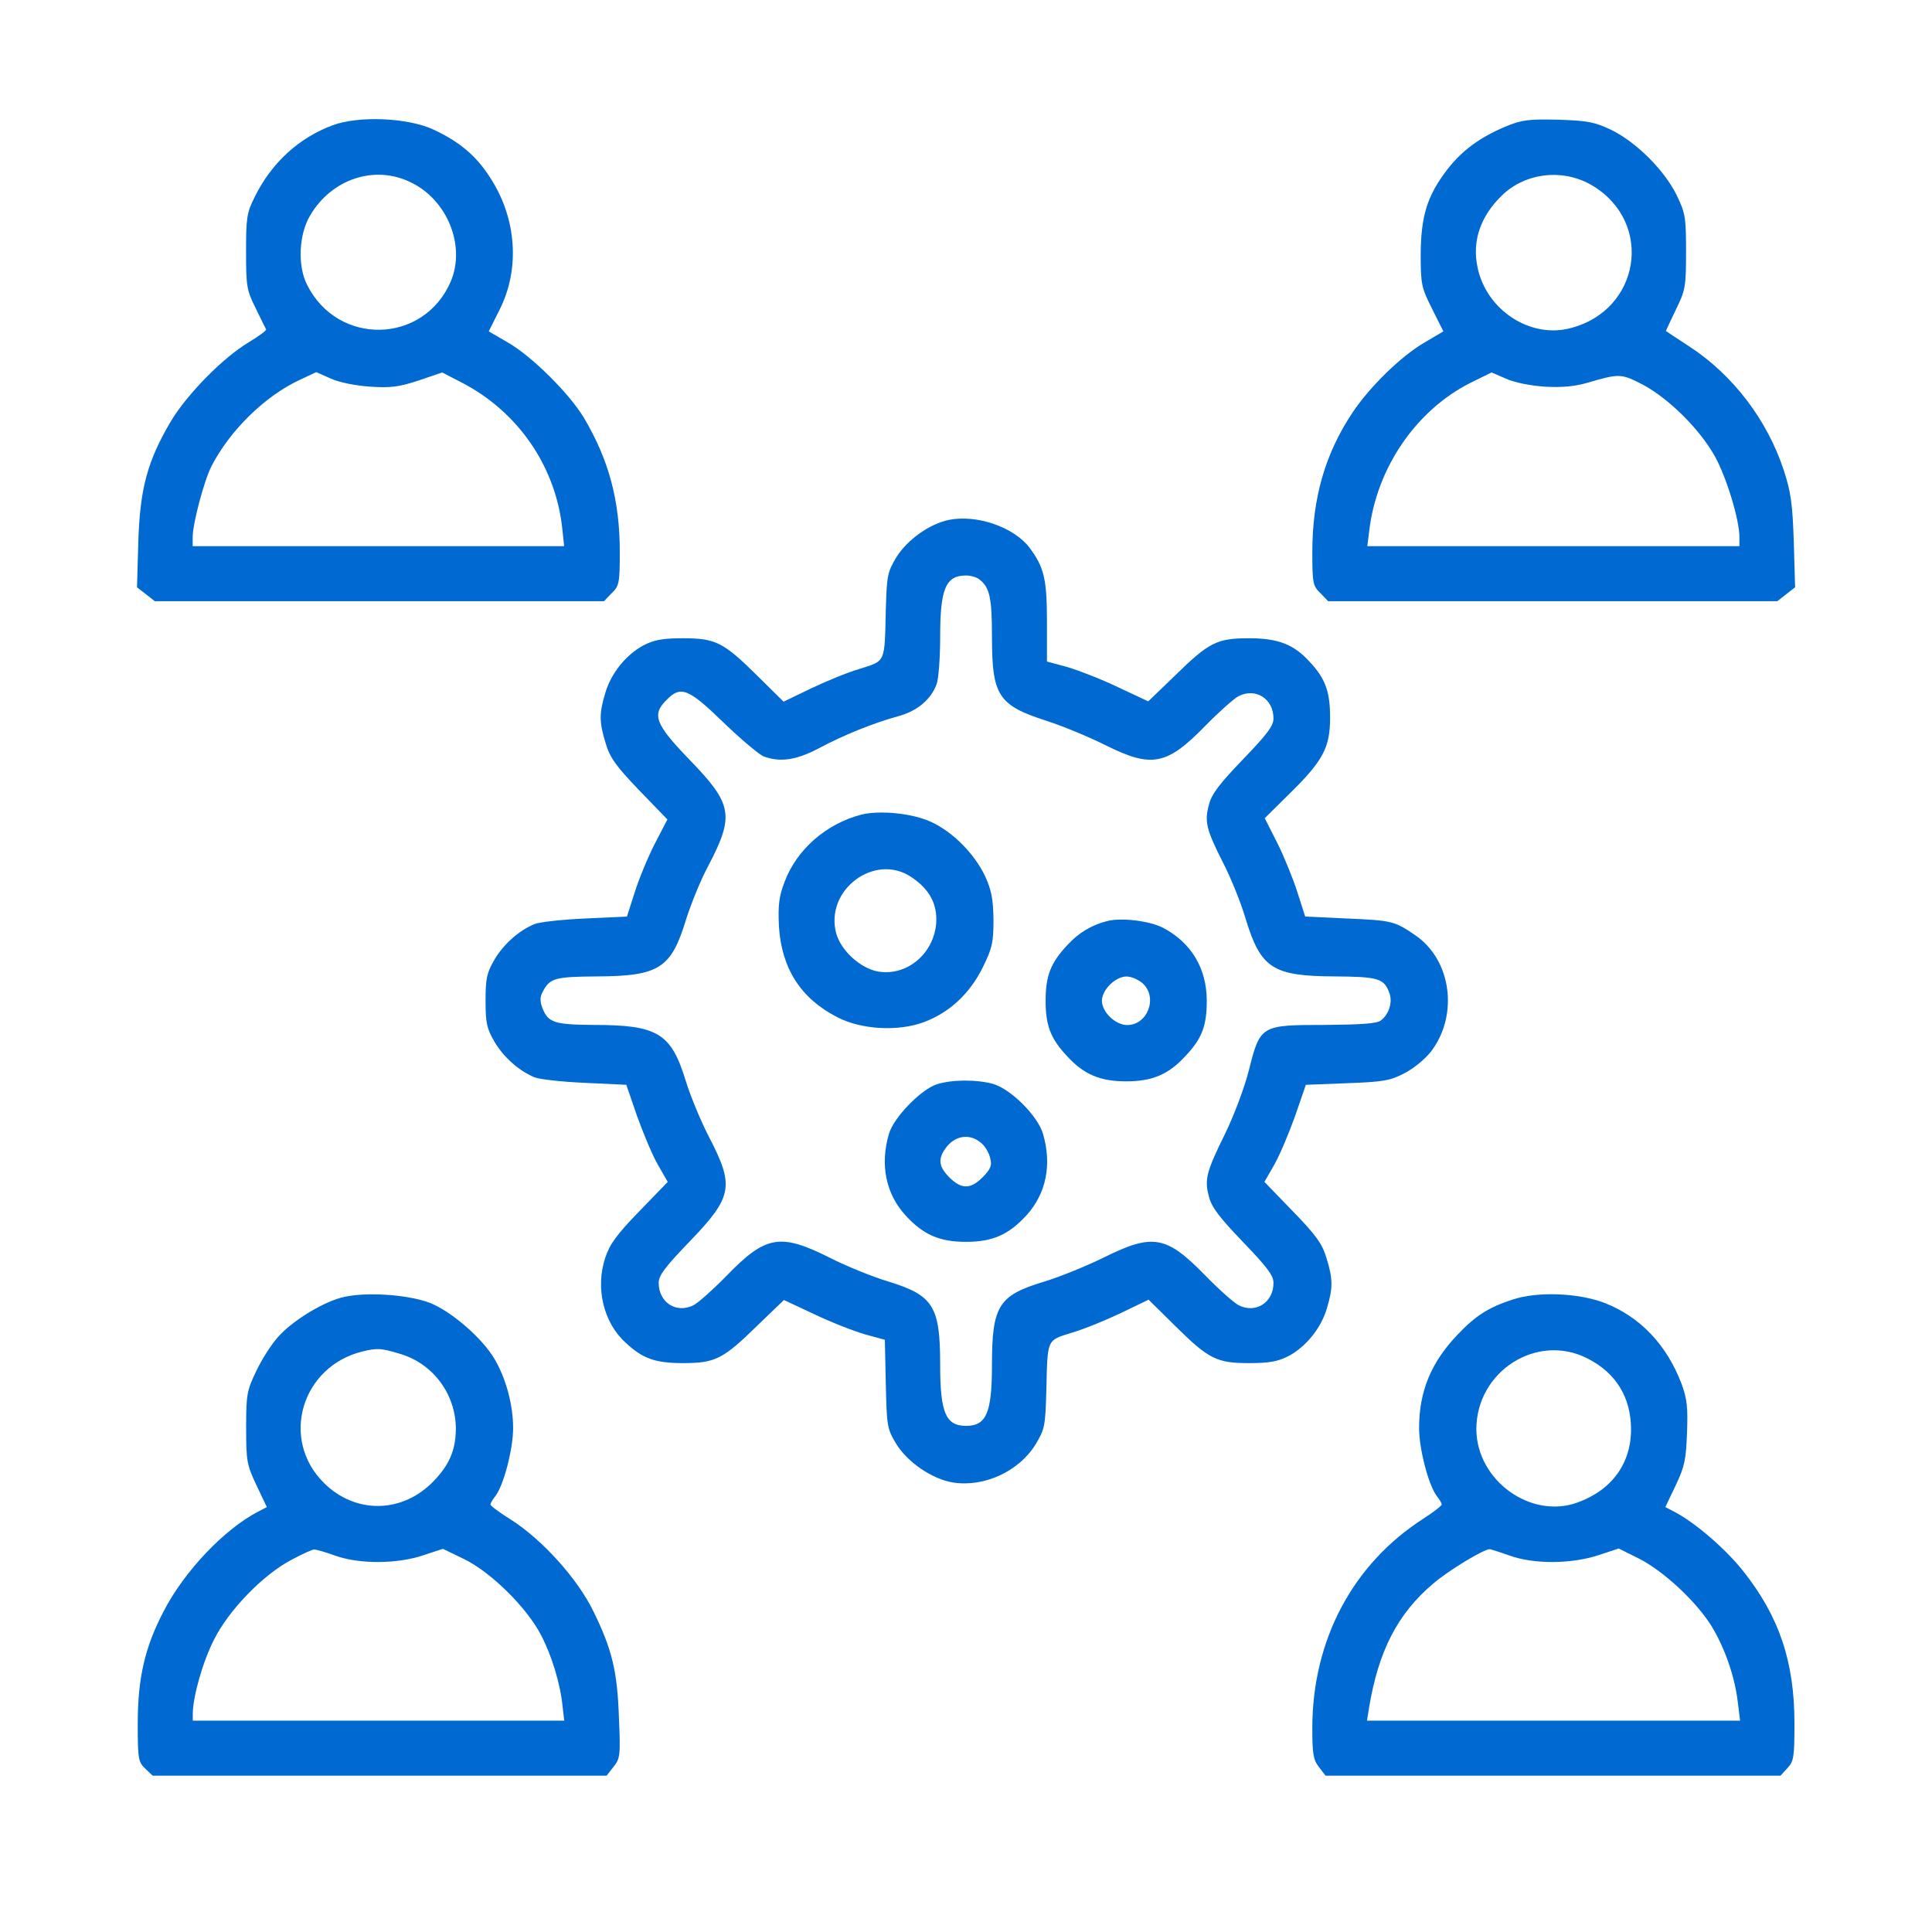
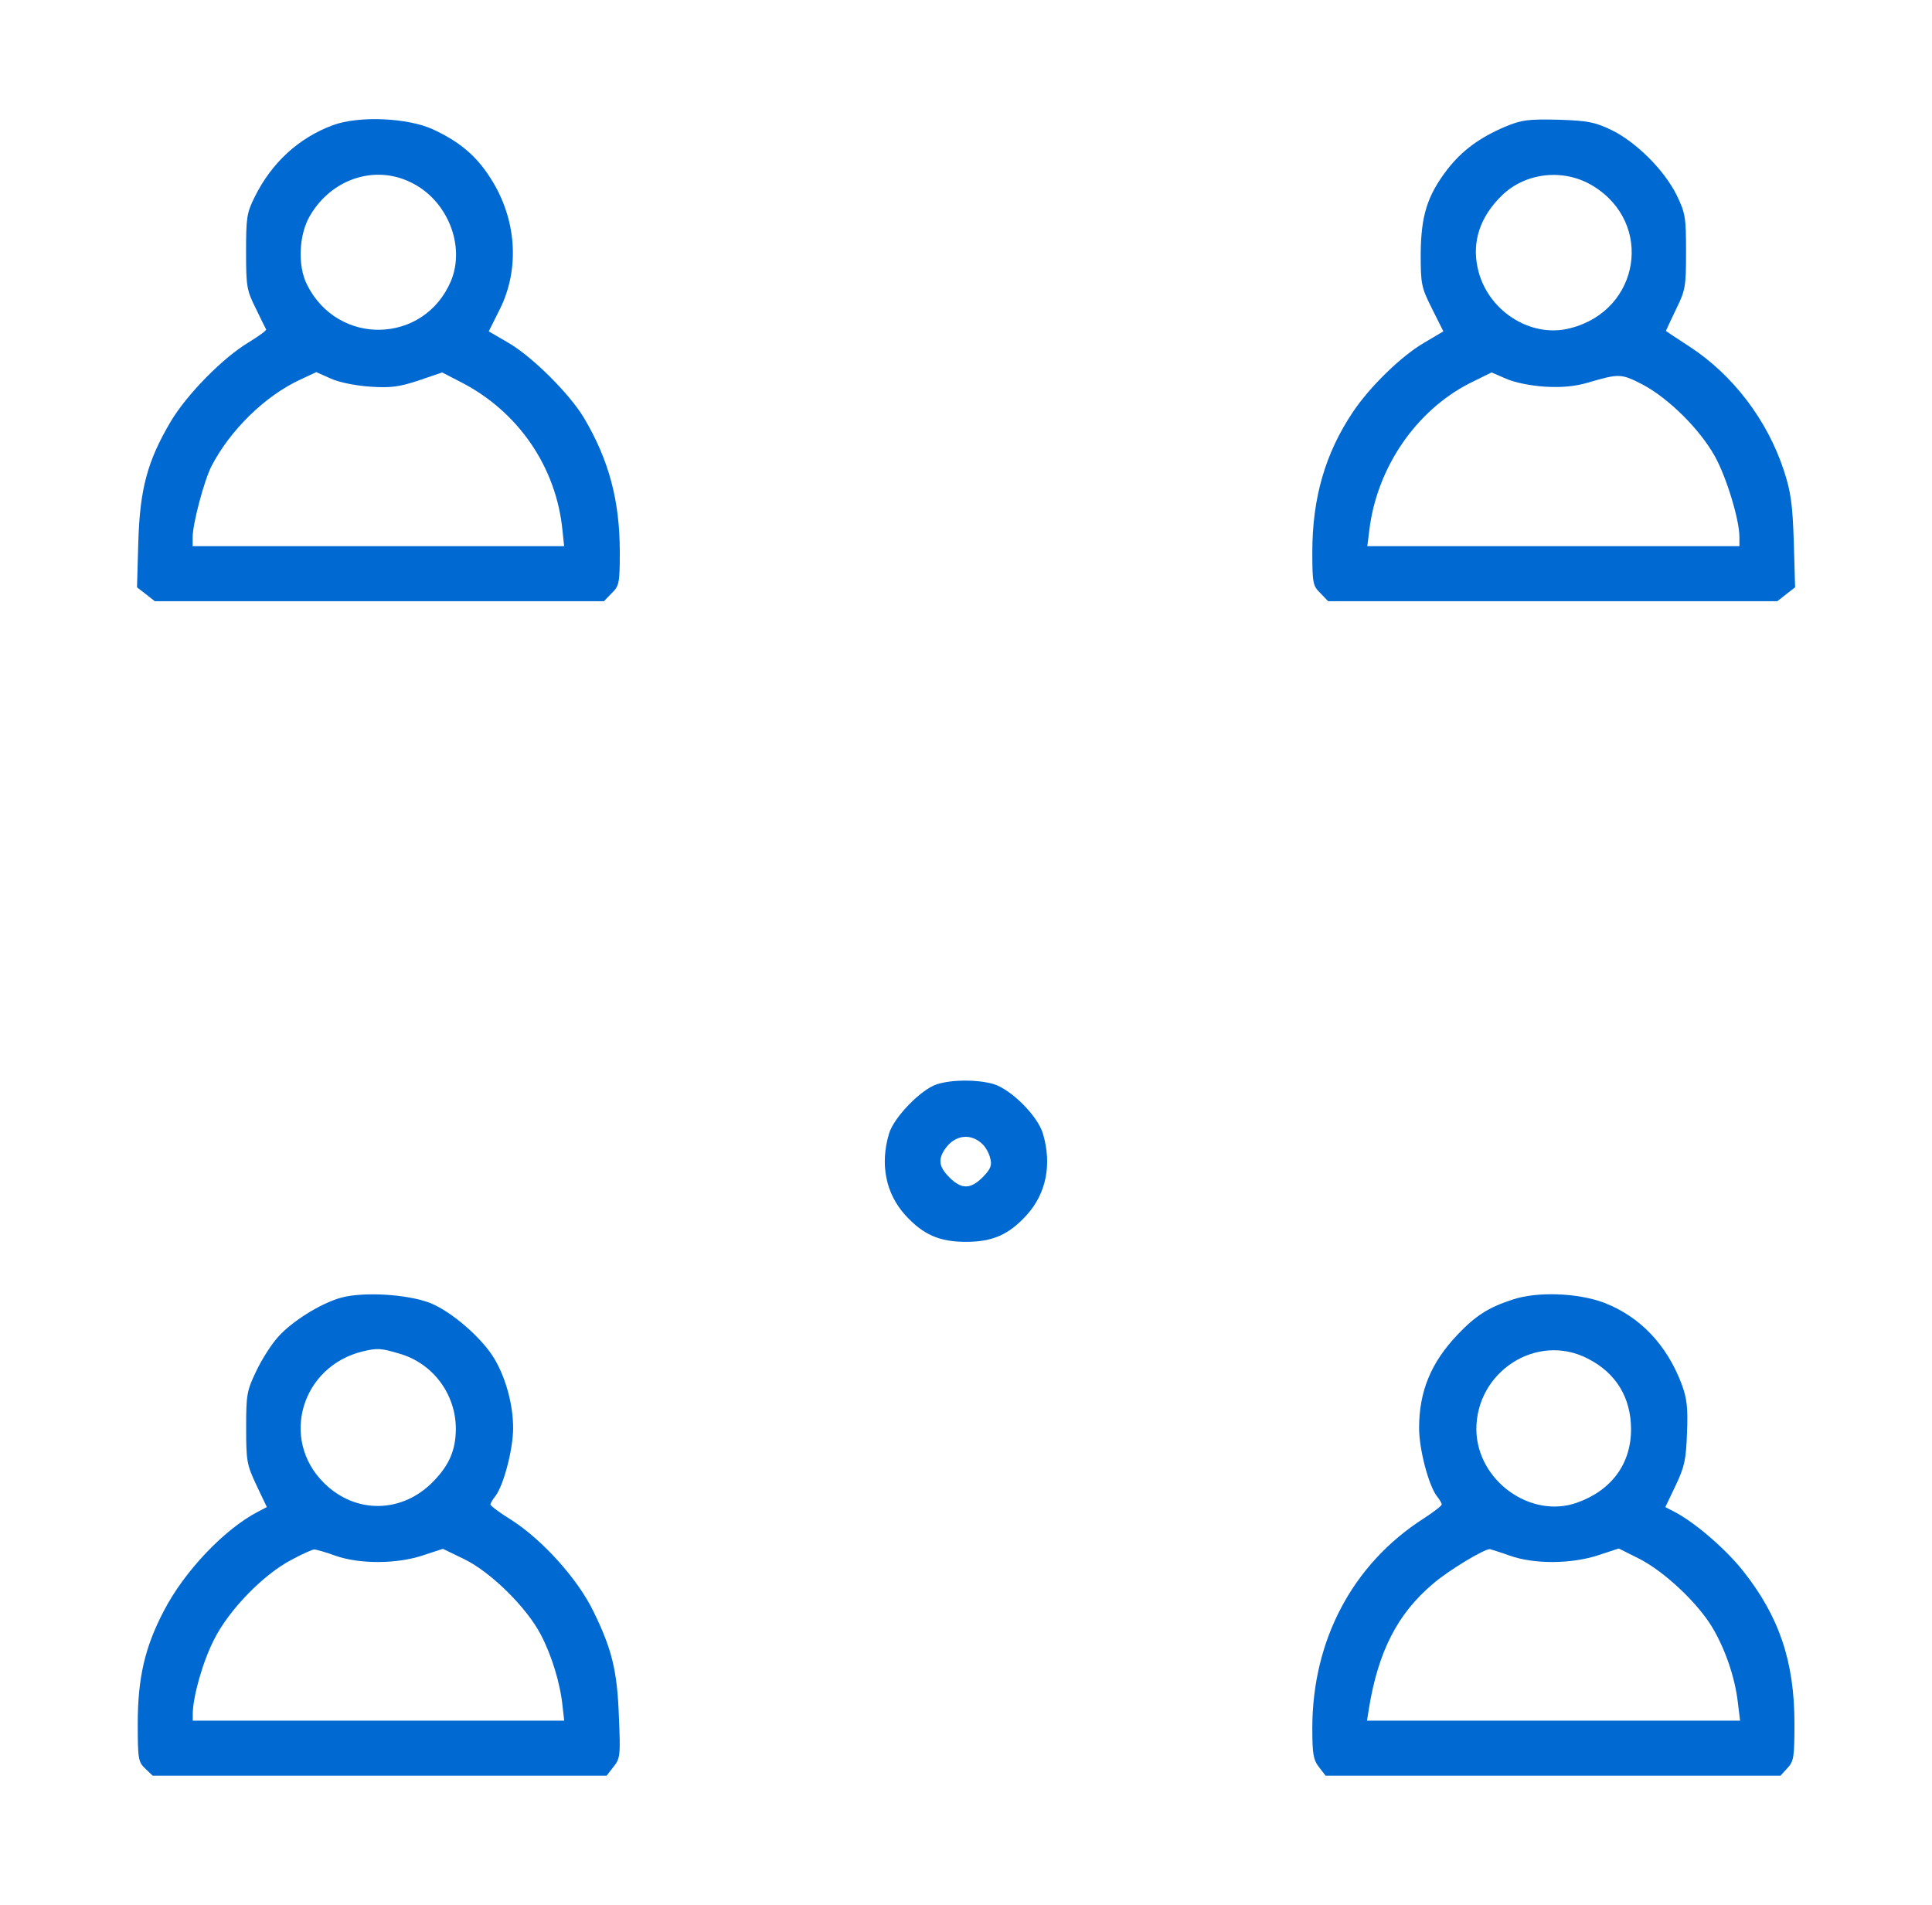
<svg xmlns="http://www.w3.org/2000/svg" width="71" height="70" viewBox="0 0 71 70" fill="none">
  <path d="M12.229 4.602C10.981 5.065 9.982 5.981 9.364 7.23C9.066 7.824 9.043 8.003 9.043 9.251C9.043 10.524 9.066 10.666 9.399 11.332C9.59 11.725 9.756 12.069 9.78 12.105C9.804 12.141 9.506 12.355 9.138 12.581C8.198 13.14 6.866 14.495 6.272 15.494C5.416 16.945 5.142 17.968 5.083 19.906L5.035 21.583L5.356 21.832L5.689 22.094H13.942H22.195L22.48 21.797C22.753 21.535 22.777 21.428 22.777 20.287C22.777 18.384 22.373 16.897 21.457 15.351C20.922 14.46 19.543 13.092 18.675 12.593L17.961 12.177L18.366 11.368C19.115 9.87 18.984 8.026 18.021 6.54C17.509 5.731 16.891 5.208 15.916 4.756C14.988 4.328 13.193 4.245 12.229 4.602ZM15.084 6.695C16.439 7.337 17.117 9.025 16.57 10.333C15.583 12.652 12.408 12.735 11.278 10.452C10.933 9.763 10.981 8.609 11.397 7.919C12.182 6.576 13.764 6.052 15.084 6.695ZM13.609 14.21C14.358 14.258 14.655 14.222 15.381 13.984L16.249 13.687L16.962 14.055C19.055 15.137 20.447 17.171 20.672 19.502L20.732 20.072H13.906H7.08V19.739C7.08 19.252 7.497 17.67 7.77 17.135C8.448 15.815 9.744 14.543 11.04 13.948L11.623 13.675L12.158 13.913C12.467 14.055 13.086 14.174 13.609 14.21Z" fill="#0069D2" />
  <path d="M55.302 4.661C54.363 5.065 53.732 5.529 53.185 6.231C52.448 7.194 52.222 7.931 52.21 9.323C52.21 10.452 52.234 10.559 52.626 11.344L53.043 12.177L52.341 12.593C51.497 13.08 50.331 14.222 49.713 15.149C48.702 16.66 48.227 18.301 48.227 20.287C48.227 21.428 48.25 21.535 48.524 21.797L48.809 22.094H57.062H65.315L65.648 21.832L65.969 21.583L65.921 19.906C65.874 18.515 65.814 18.075 65.552 17.278C64.946 15.435 63.685 13.782 62.104 12.747C61.628 12.438 61.236 12.177 61.224 12.165C61.212 12.165 61.379 11.82 61.581 11.392C61.937 10.666 61.961 10.559 61.961 9.251C61.961 7.979 61.937 7.836 61.616 7.17C61.164 6.255 60.142 5.232 59.226 4.78C58.596 4.483 58.358 4.435 57.264 4.399C56.158 4.376 55.932 4.399 55.302 4.661ZM58.548 6.837C60.784 8.205 60.273 11.403 57.716 12.058C56.241 12.45 54.636 11.403 54.303 9.846C54.089 8.871 54.398 7.955 55.195 7.182C56.075 6.326 57.49 6.183 58.548 6.837ZM56.776 14.21C57.407 14.246 57.883 14.198 58.334 14.067C59.512 13.722 59.571 13.722 60.38 14.139C61.331 14.65 62.461 15.768 63.02 16.767C63.448 17.54 63.923 19.097 63.923 19.739V20.072H57.086H50.248L50.319 19.502C50.593 17.195 52.032 15.09 54.018 14.079L54.814 13.687L55.338 13.913C55.647 14.055 56.241 14.174 56.776 14.21Z" fill="#0069D2" />
-   <path d="M34.884 19.103C34.171 19.245 33.35 19.828 32.946 20.47C32.613 21.029 32.589 21.136 32.553 22.432C32.506 24.37 32.553 24.275 31.614 24.573C31.162 24.703 30.354 25.037 29.807 25.298L28.796 25.786L27.845 24.846C26.584 23.598 26.299 23.455 25.098 23.455C24.348 23.455 24.039 23.514 23.647 23.716C23.005 24.061 22.458 24.739 22.244 25.465C22.018 26.214 22.018 26.535 22.256 27.308C22.41 27.831 22.624 28.14 23.48 29.032L24.527 30.114L24.063 31.006C23.813 31.494 23.48 32.302 23.326 32.79L23.04 33.682L21.518 33.753C20.674 33.789 19.83 33.884 19.651 33.955C19.069 34.193 18.498 34.704 18.165 35.275C17.891 35.751 17.844 35.953 17.844 36.773C17.844 37.594 17.891 37.796 18.165 38.272C18.498 38.843 19.069 39.354 19.651 39.592C19.83 39.663 20.662 39.758 21.506 39.794L23.017 39.865L23.409 41.007C23.635 41.637 23.968 42.434 24.17 42.791L24.539 43.433L23.492 44.515C22.672 45.359 22.41 45.716 22.244 46.215C21.875 47.321 22.172 48.593 22.981 49.331C23.611 49.925 24.075 50.092 25.098 50.092C26.287 50.092 26.572 49.949 27.845 48.7L28.808 47.773L29.925 48.296C30.544 48.593 31.376 48.915 31.781 49.033L32.518 49.236L32.553 50.865C32.589 52.434 32.601 52.506 32.946 53.077C33.362 53.742 34.266 54.361 35.027 54.48C36.169 54.658 37.441 54.075 38.059 53.077C38.392 52.518 38.416 52.411 38.452 51.114C38.499 49.176 38.452 49.271 39.391 48.974C39.843 48.843 40.652 48.51 41.199 48.249L42.209 47.761L43.161 48.7C44.421 49.949 44.707 50.092 45.908 50.092C46.657 50.092 46.966 50.032 47.358 49.83C48.001 49.485 48.548 48.807 48.762 48.082C48.988 47.333 48.988 47.012 48.75 46.239C48.595 45.716 48.381 45.407 47.513 44.515L46.467 43.433L46.835 42.791C47.037 42.434 47.37 41.637 47.596 41.007L47.989 39.865L49.511 39.806C50.831 39.758 51.104 39.711 51.616 39.437C51.949 39.271 52.377 38.914 52.591 38.64C53.613 37.297 53.34 35.263 51.996 34.359C51.247 33.848 51.152 33.824 49.487 33.753L47.965 33.682L47.679 32.79C47.525 32.302 47.192 31.482 46.942 30.982L46.478 30.067L47.358 29.198C48.631 27.95 48.88 27.474 48.88 26.368C48.88 25.405 48.702 24.929 48.12 24.311C47.549 23.681 46.966 23.455 45.908 23.455C44.718 23.455 44.433 23.598 43.161 24.846L42.197 25.774L41.08 25.25C40.461 24.953 39.629 24.632 39.225 24.513L38.475 24.311V22.837C38.475 21.279 38.368 20.839 37.833 20.125C37.263 19.376 35.907 18.901 34.884 19.103ZM35.99 21.291C36.371 21.588 36.454 21.957 36.454 23.395C36.454 25.56 36.68 25.916 38.452 26.487C39.046 26.677 40.021 27.082 40.616 27.379C42.328 28.235 42.875 28.128 44.302 26.666C44.79 26.166 45.337 25.679 45.515 25.584C46.145 25.262 46.8 25.679 46.8 26.404C46.8 26.677 46.562 26.987 45.682 27.902C44.837 28.782 44.528 29.175 44.433 29.555C44.255 30.186 44.326 30.483 44.956 31.72C45.242 32.278 45.61 33.194 45.777 33.765C46.336 35.596 46.776 35.87 49.059 35.882C50.641 35.893 50.866 35.953 51.057 36.488C51.188 36.821 51.045 37.273 50.748 37.499C50.605 37.618 50.022 37.653 48.678 37.665C46.336 37.665 46.312 37.677 45.896 39.33C45.741 39.948 45.349 40.995 45.028 41.649C44.326 43.076 44.255 43.349 44.433 43.992C44.528 44.372 44.837 44.764 45.682 45.644C46.562 46.56 46.8 46.869 46.8 47.143C46.8 47.868 46.145 48.284 45.515 47.963C45.337 47.868 44.79 47.381 44.302 46.881C42.863 45.407 42.376 45.311 40.556 46.215C39.903 46.536 38.904 46.941 38.345 47.107C36.692 47.606 36.454 47.999 36.454 50.163C36.454 51.911 36.252 52.399 35.503 52.399C34.754 52.399 34.551 51.911 34.551 50.163C34.551 47.999 34.302 47.606 32.649 47.095C32.09 46.929 31.115 46.536 30.484 46.215C28.677 45.311 28.142 45.395 26.703 46.881C26.215 47.381 25.668 47.868 25.49 47.963C24.86 48.284 24.206 47.868 24.206 47.143C24.206 46.869 24.444 46.56 25.323 45.644C26.929 43.98 27 43.599 26.049 41.768C25.764 41.221 25.383 40.305 25.205 39.734C24.669 37.974 24.182 37.665 21.827 37.665C20.353 37.653 20.139 37.582 19.925 37.023C19.841 36.785 19.841 36.631 19.948 36.44C20.21 35.941 20.4 35.893 21.946 35.882C24.23 35.87 24.669 35.584 25.216 33.777C25.395 33.218 25.752 32.326 26.037 31.803C27 29.959 26.917 29.543 25.323 27.902C24.075 26.606 23.944 26.261 24.503 25.714C25.014 25.191 25.3 25.298 26.584 26.547C27.226 27.165 27.892 27.724 28.058 27.795C28.665 28.021 29.26 27.938 30.092 27.498C31.008 27.011 32.066 26.582 33.005 26.321C33.707 26.131 34.206 25.714 34.42 25.143C34.492 24.953 34.551 24.168 34.551 23.384C34.551 21.636 34.754 21.148 35.503 21.148C35.669 21.148 35.883 21.207 35.99 21.291Z" fill="#0069D2" />
-   <path d="M31.658 29.935C30.373 30.268 29.279 31.207 28.828 32.42C28.625 32.955 28.59 33.264 28.625 34.038C28.721 35.583 29.422 36.689 30.766 37.379C31.658 37.843 33.025 37.914 33.965 37.557C34.904 37.201 35.641 36.511 36.117 35.548C36.462 34.846 36.51 34.644 36.51 33.8C36.498 33.027 36.438 32.718 36.2 32.194C35.808 31.374 35.023 30.577 34.226 30.208C33.537 29.887 32.347 29.768 31.658 29.935ZM33.489 32.23C34.167 32.682 34.452 33.229 34.405 33.93C34.31 35.06 33.323 35.881 32.264 35.702C31.622 35.583 30.909 34.941 30.73 34.299C30.302 32.706 32.145 31.326 33.489 32.23Z" fill="#0069D2" />
-   <path d="M40.673 33.852C40.114 33.994 39.639 34.28 39.234 34.72C38.616 35.374 38.426 35.849 38.426 36.777C38.426 37.704 38.616 38.18 39.234 38.834C39.841 39.488 40.435 39.738 41.387 39.738C42.338 39.738 42.933 39.488 43.539 38.834C44.169 38.18 44.348 37.704 44.348 36.777C44.348 35.588 43.777 34.636 42.73 34.089C42.231 33.84 41.197 33.709 40.673 33.852ZM42.005 36.147C42.552 36.67 42.172 37.669 41.422 37.669C40.994 37.669 40.495 37.193 40.495 36.777C40.495 36.373 40.994 35.885 41.399 35.885C41.577 35.885 41.85 36.004 42.005 36.147Z" fill="#0069D2" />
  <path d="M34.429 39.845C33.846 40.036 32.847 41.058 32.669 41.665C32.336 42.794 32.55 43.865 33.275 44.661C33.929 45.375 34.524 45.636 35.499 45.636C36.474 45.636 37.069 45.375 37.722 44.661C38.448 43.865 38.662 42.794 38.329 41.665C38.139 41.011 37.152 40.024 36.498 39.833C35.903 39.667 34.999 39.667 34.429 39.845ZM36.117 42.057C36.224 42.164 36.355 42.39 36.391 42.569C36.462 42.83 36.403 42.961 36.117 43.258C35.665 43.71 35.332 43.71 34.892 43.27C34.5 42.878 34.464 42.604 34.738 42.212C35.094 41.7 35.689 41.629 36.117 42.057Z" fill="#0069D2" />
  <path d="M12.53 47.689C11.769 47.903 10.711 48.569 10.211 49.14C9.974 49.402 9.617 49.961 9.415 50.389C9.07 51.114 9.046 51.245 9.046 52.47C9.046 53.694 9.07 53.825 9.427 54.586L9.807 55.383L9.486 55.55C8.249 56.192 6.775 57.737 6.014 59.212C5.324 60.532 5.062 61.662 5.062 63.35C5.062 64.647 5.086 64.754 5.336 64.991L5.61 65.253H13.945H22.293L22.543 64.932C22.793 64.623 22.805 64.504 22.745 63.112C22.686 61.388 22.483 60.592 21.806 59.212C21.223 58.011 19.927 56.584 18.797 55.859C18.369 55.597 18.024 55.335 18.024 55.288C18.024 55.24 18.108 55.098 18.215 54.967C18.512 54.562 18.857 53.254 18.857 52.481C18.857 51.625 18.595 50.662 18.179 49.949C17.727 49.176 16.585 48.189 15.8 47.88C14.956 47.558 13.351 47.463 12.53 47.689ZM14.683 49.746C15.919 50.103 16.764 51.245 16.752 52.541C16.74 53.29 16.514 53.825 15.955 54.408C14.813 55.621 13.066 55.657 11.9 54.491C10.283 52.886 11.08 50.21 13.327 49.663C13.874 49.532 14.005 49.544 14.683 49.746ZM12.316 57.167C13.22 57.488 14.6 57.476 15.551 57.155L16.276 56.917L17.061 57.297C18.036 57.773 19.356 59.069 19.879 60.08C20.272 60.829 20.593 61.864 20.676 62.72L20.735 63.231H13.91H7.084V62.958C7.096 62.328 7.453 61.055 7.869 60.247C8.404 59.176 9.665 57.868 10.711 57.321C11.103 57.107 11.484 56.941 11.543 56.941C11.615 56.941 11.96 57.036 12.316 57.167Z" fill="#0069D2" />
  <path d="M55.575 47.761C54.707 48.046 54.232 48.343 53.566 49.045C52.591 50.068 52.151 51.126 52.151 52.481C52.151 53.254 52.496 54.562 52.793 54.967C52.9 55.098 52.983 55.24 52.983 55.288C52.983 55.335 52.674 55.573 52.305 55.811C49.713 57.476 48.227 60.27 48.227 63.505C48.227 64.456 48.262 64.67 48.476 64.944L48.714 65.253H57.074H65.433L65.683 64.979C65.921 64.73 65.945 64.575 65.945 63.327C65.945 61.067 65.386 59.402 64.054 57.726C63.412 56.917 62.282 55.942 61.521 55.55L61.2 55.383L61.581 54.586C61.914 53.885 61.961 53.623 61.997 52.648C62.033 51.72 61.997 51.399 61.795 50.852C61.248 49.413 60.273 48.391 58.965 47.88C58.001 47.511 56.491 47.451 55.575 47.761ZM58.346 49.925C59.381 50.448 59.94 51.352 59.94 52.529C59.94 53.789 59.226 54.765 57.966 55.217C56.253 55.835 54.279 54.408 54.255 52.541C54.244 50.401 56.479 48.962 58.346 49.925ZM55.48 57.167C56.384 57.488 57.74 57.476 58.727 57.155L59.488 56.905L60.249 57.286C61.153 57.749 62.365 58.879 62.913 59.783C63.388 60.568 63.757 61.626 63.864 62.554L63.947 63.231H57.098H50.236L50.308 62.779C50.652 60.687 51.354 59.307 52.662 58.201C53.209 57.726 54.541 56.917 54.755 56.929C54.791 56.941 55.124 57.036 55.48 57.167Z" fill="#0069D2" />
</svg>